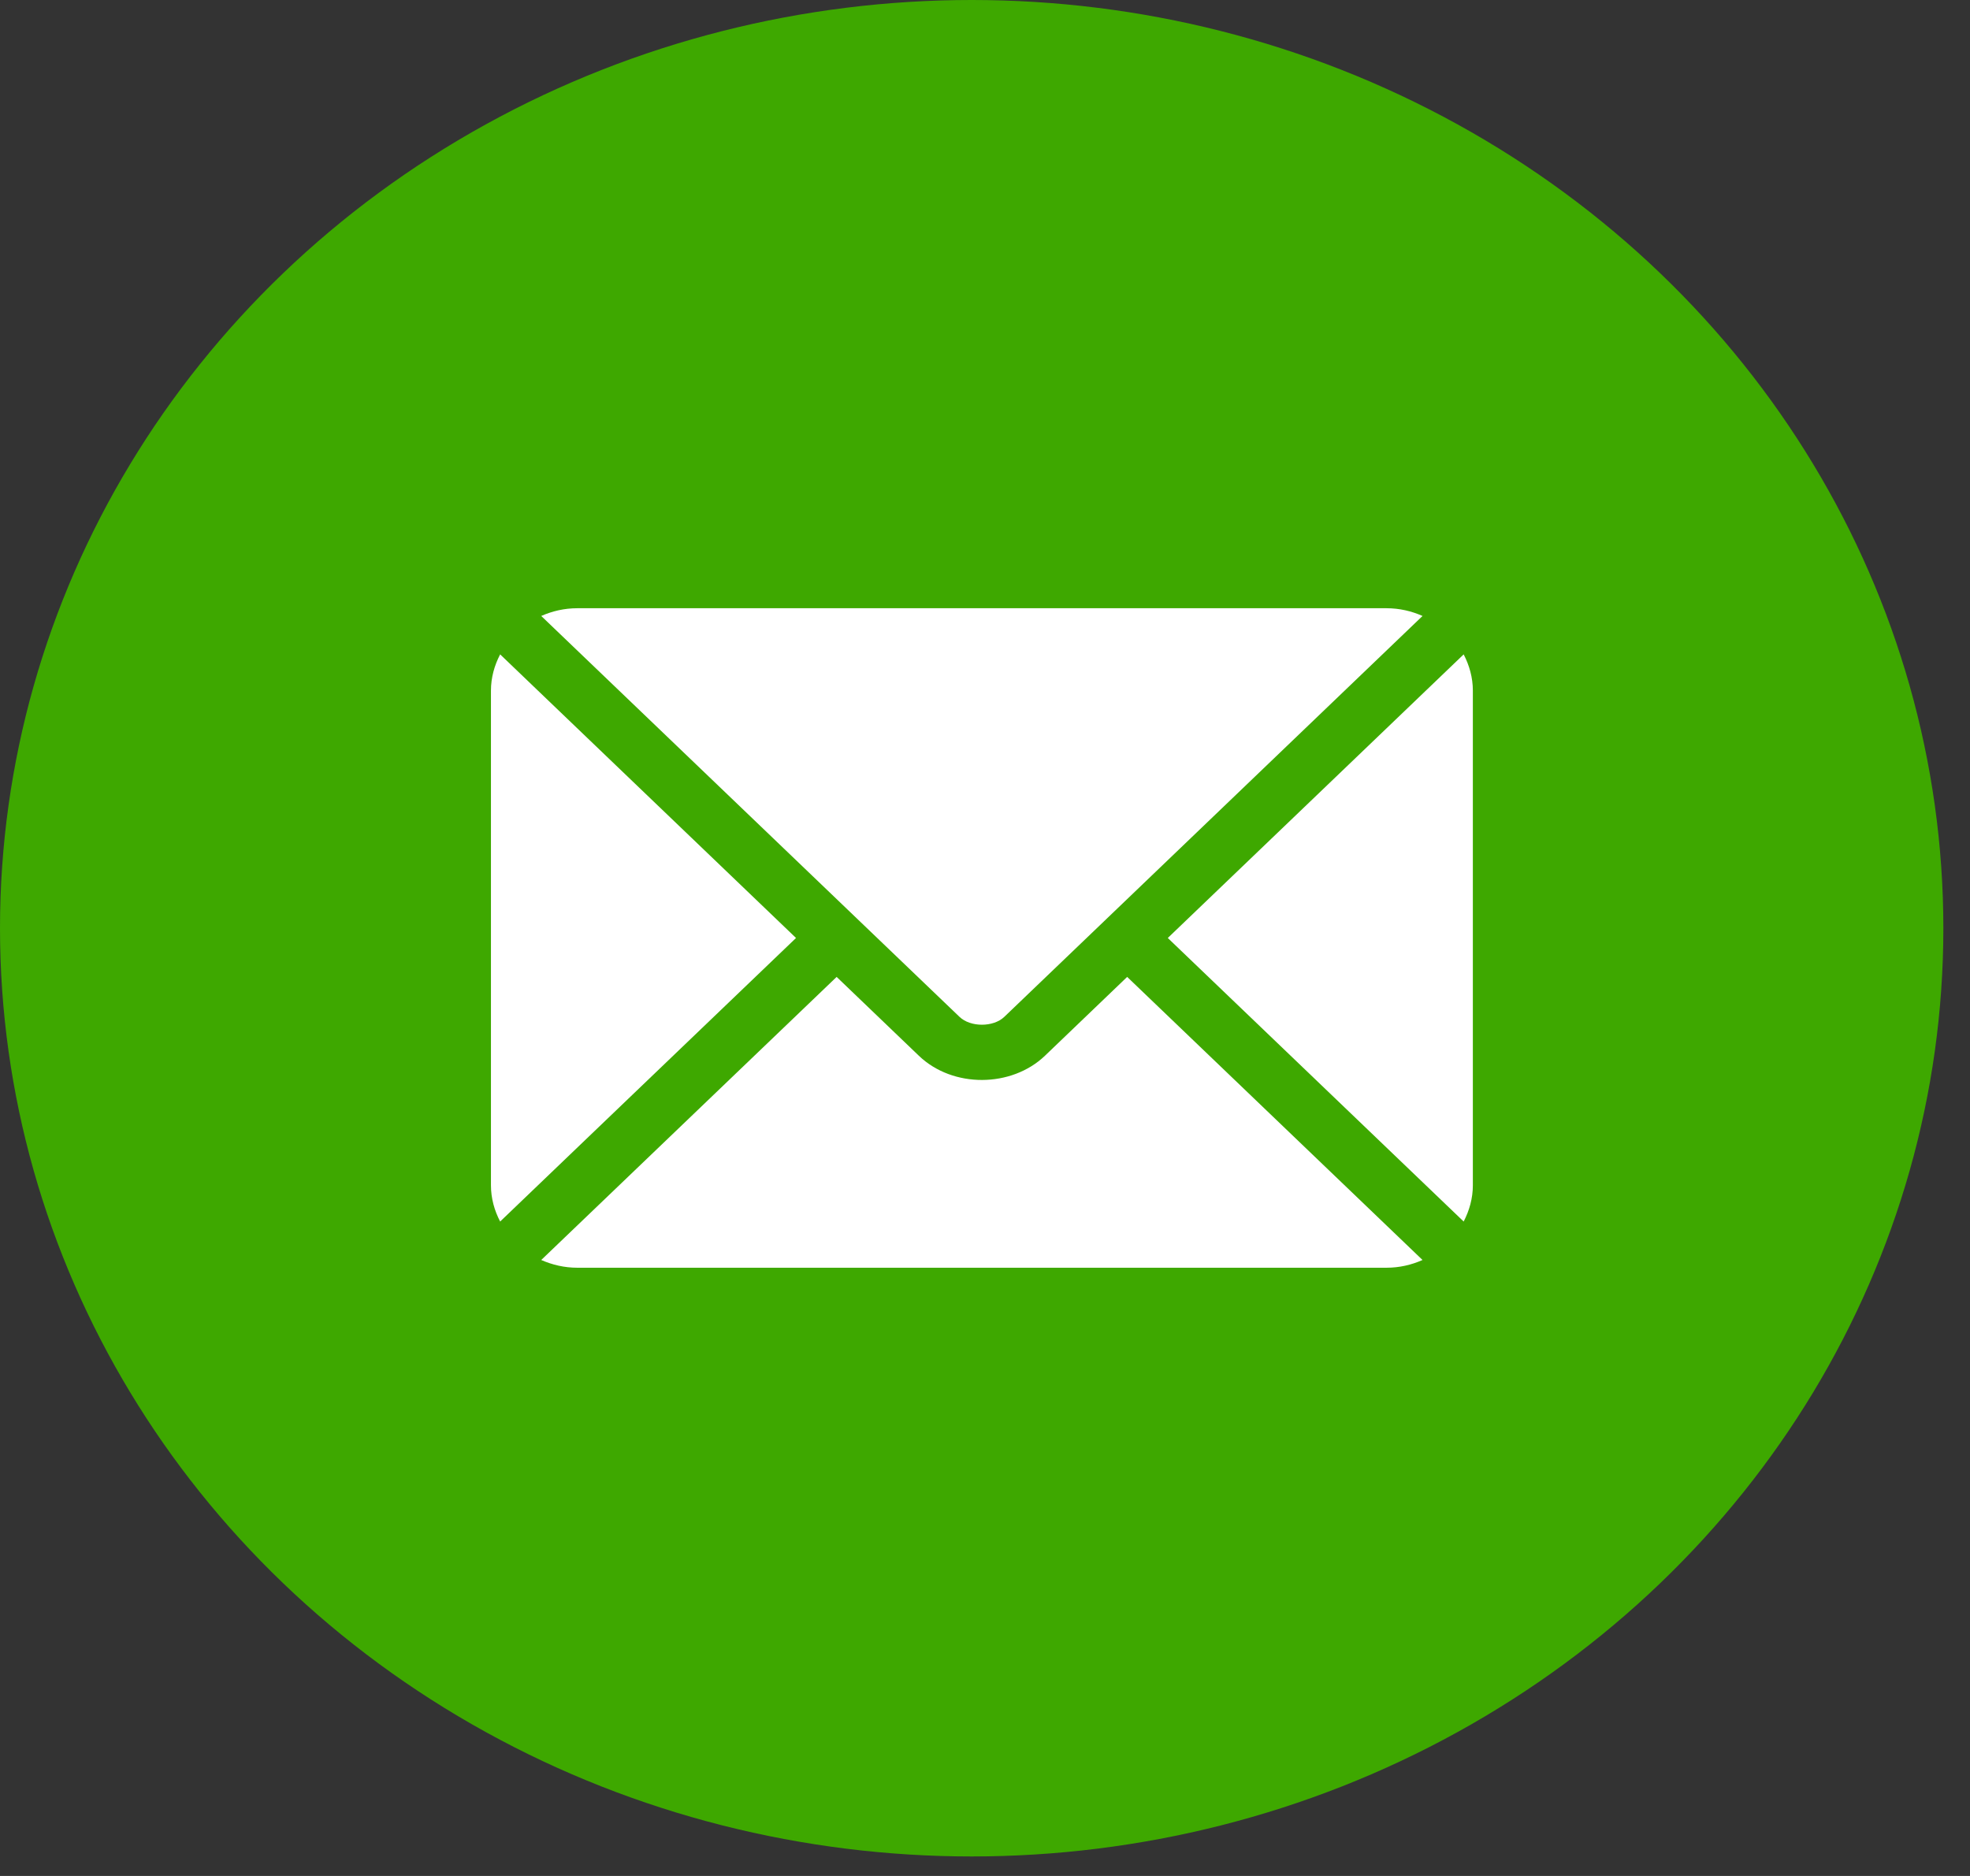
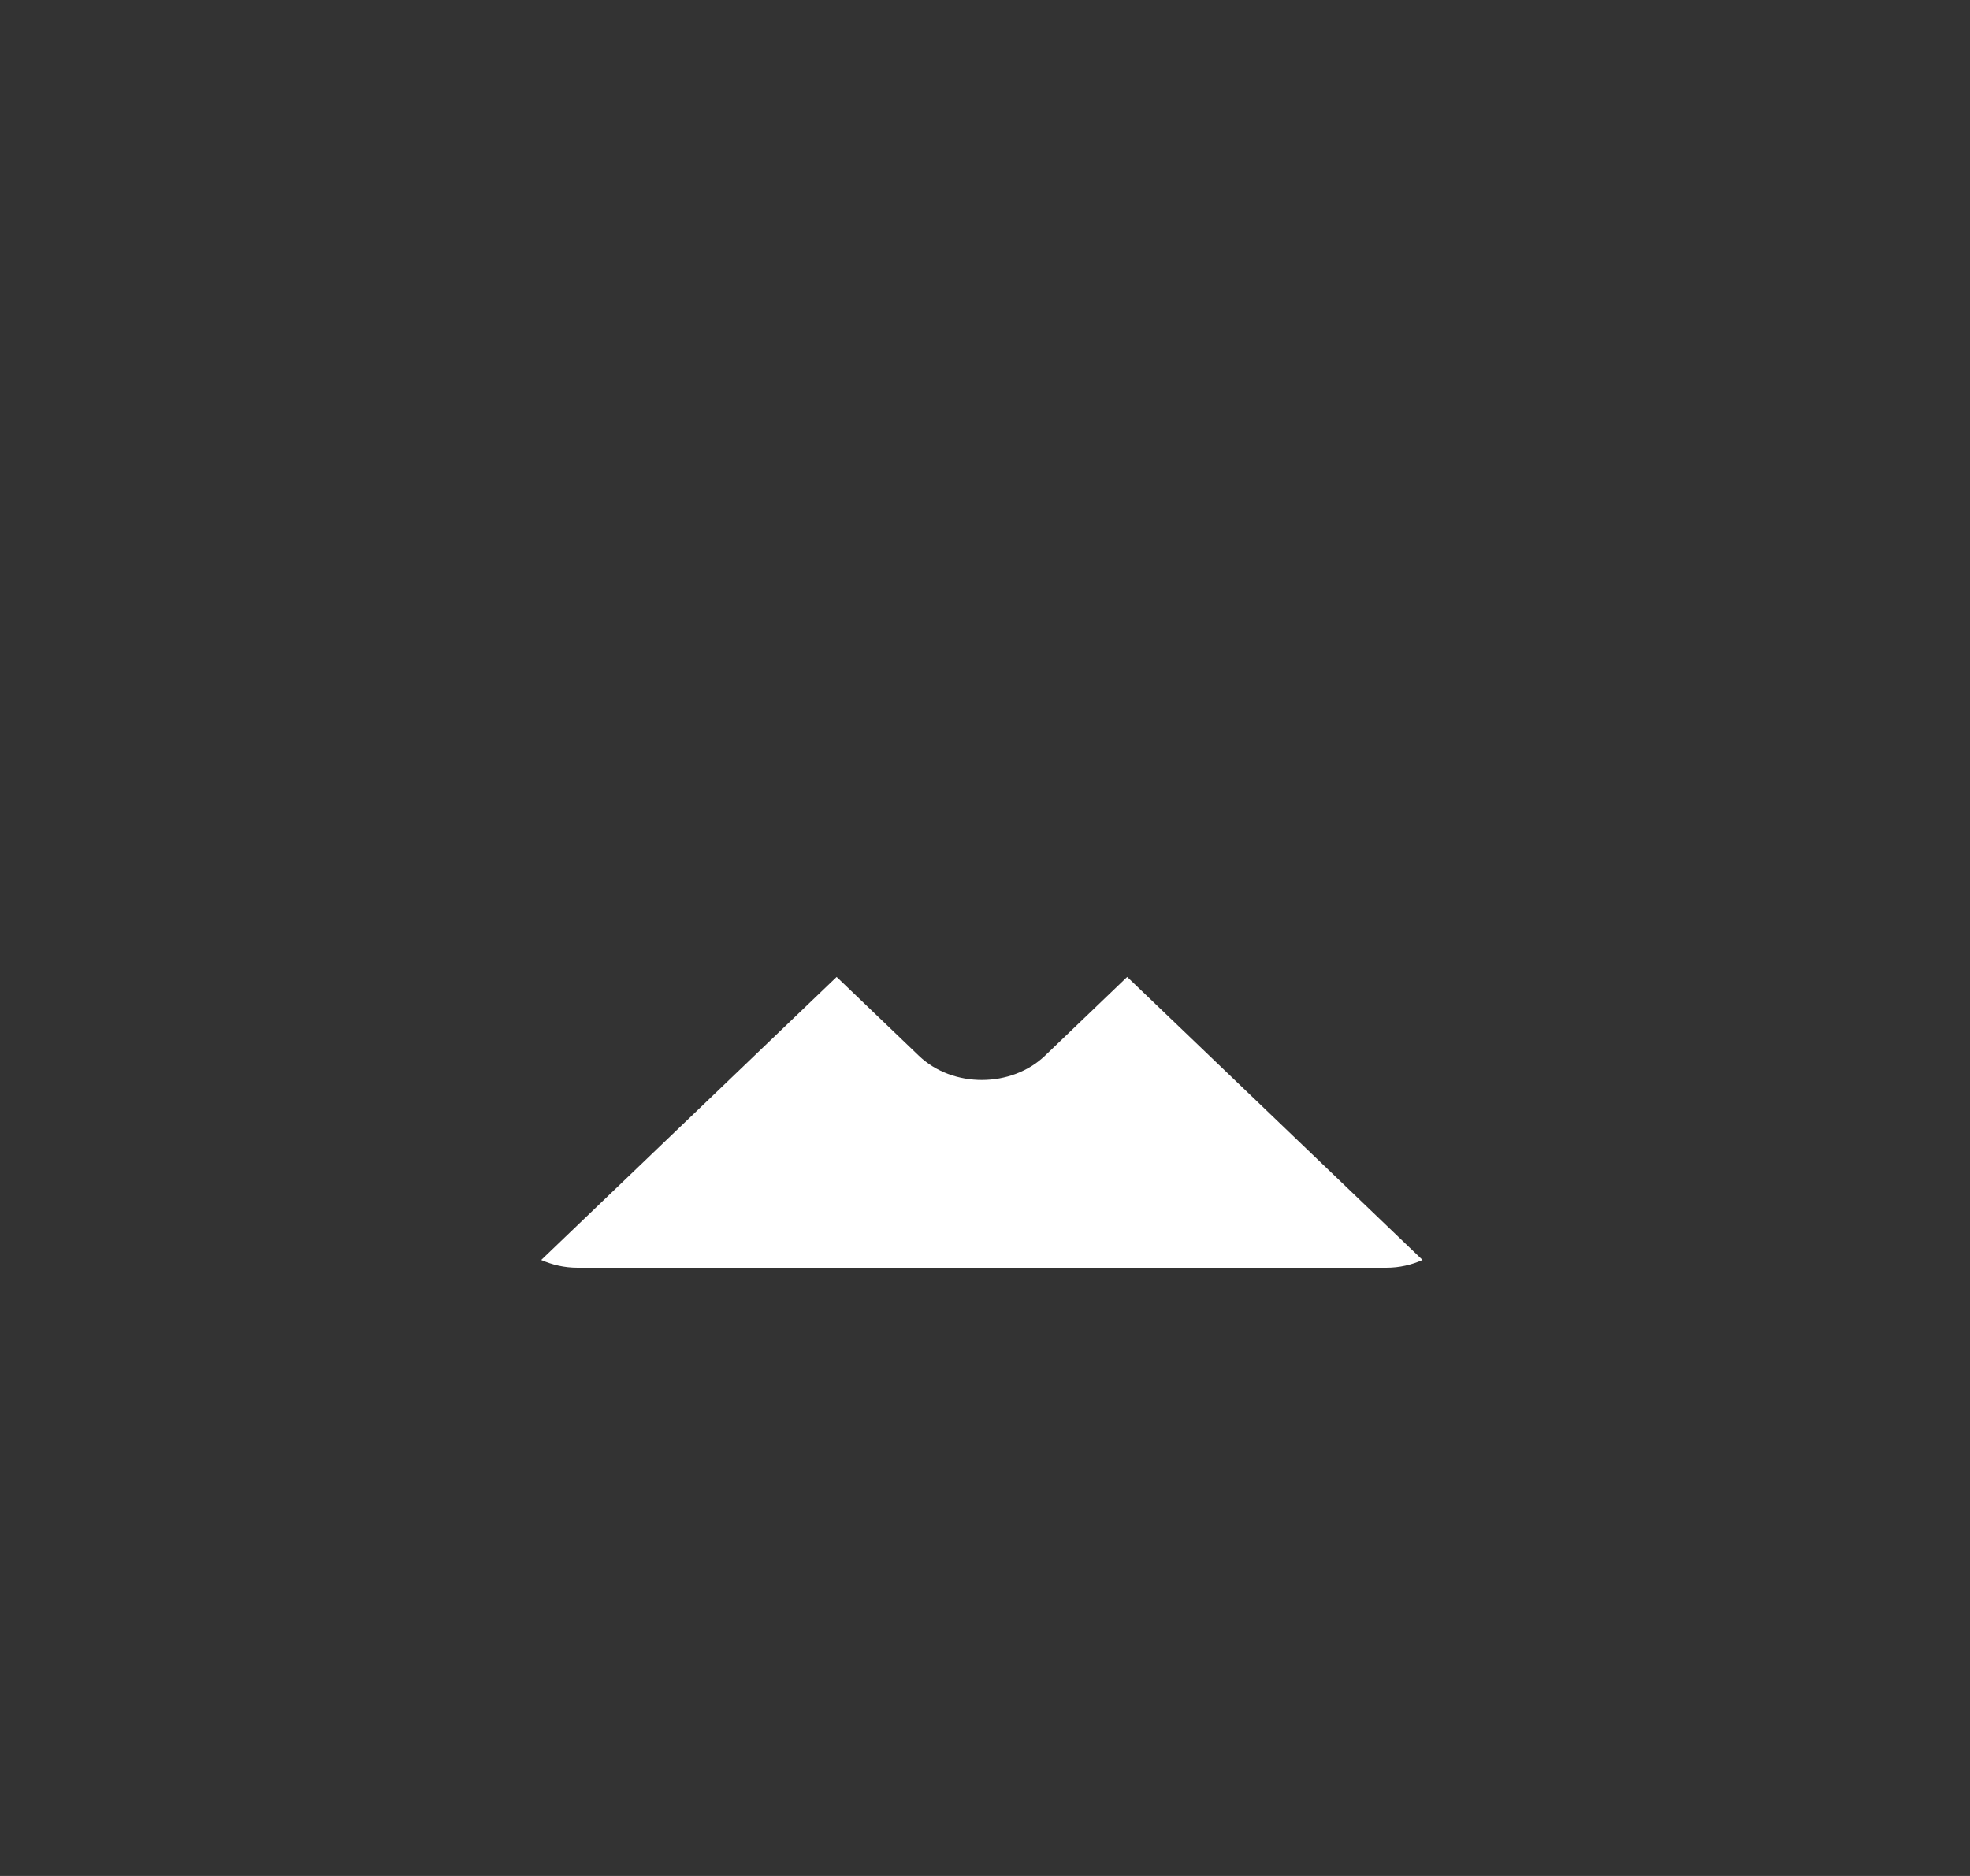
<svg xmlns="http://www.w3.org/2000/svg" width="42" height="40" viewBox="0 0 42 40" fill="none">
  <rect x="0" y="0" width="42" height="40" fill="#333333" stroke="none" />
-   <ellipse cx="20.716" cy="19.792" rx="20.716" ry="19.792" fill="#3EA800" />
  <g clip-path="url(#clip0_262_417)">
    <path d="M24.031 20.83L22.278 22.511C21.567 23.192 20.316 23.207 19.59 22.511L17.837 20.83L11.539 26.866C11.774 26.969 12.032 27.031 12.307 27.031H29.561C29.836 27.031 30.094 26.97 30.328 26.866L24.031 20.83Z" fill="white" />
-     <path d="M29.561 12.969H12.307C12.032 12.969 11.774 13.03 11.539 13.134L18.268 19.584C18.269 19.585 18.269 19.585 18.27 19.585C18.27 19.586 18.27 19.586 18.27 19.586L20.458 21.683C20.691 21.905 21.177 21.905 21.41 21.683L23.597 19.587C23.597 19.587 23.598 19.586 23.598 19.585C23.598 19.585 23.599 19.585 23.6 19.584L30.328 13.134C30.094 13.03 29.836 12.969 29.561 12.969Z" fill="white" />
-     <path d="M10.663 13.953C10.541 14.187 10.467 14.447 10.467 14.726V25.273C10.467 25.552 10.541 25.812 10.663 26.046L16.971 20L10.663 13.953Z" fill="white" />
-     <path d="M31.205 13.953L24.897 20L31.205 26.046C31.326 25.812 31.401 25.552 31.401 25.273V14.726C31.401 14.447 31.326 14.187 31.205 13.953Z" fill="white" />
  </g>
  <defs>
    <clipPath id="clip0_262_417">
      <rect width="20.934" height="20" fill="white" transform="translate(10.467 10)" />
    </clipPath>
  </defs>
</svg>